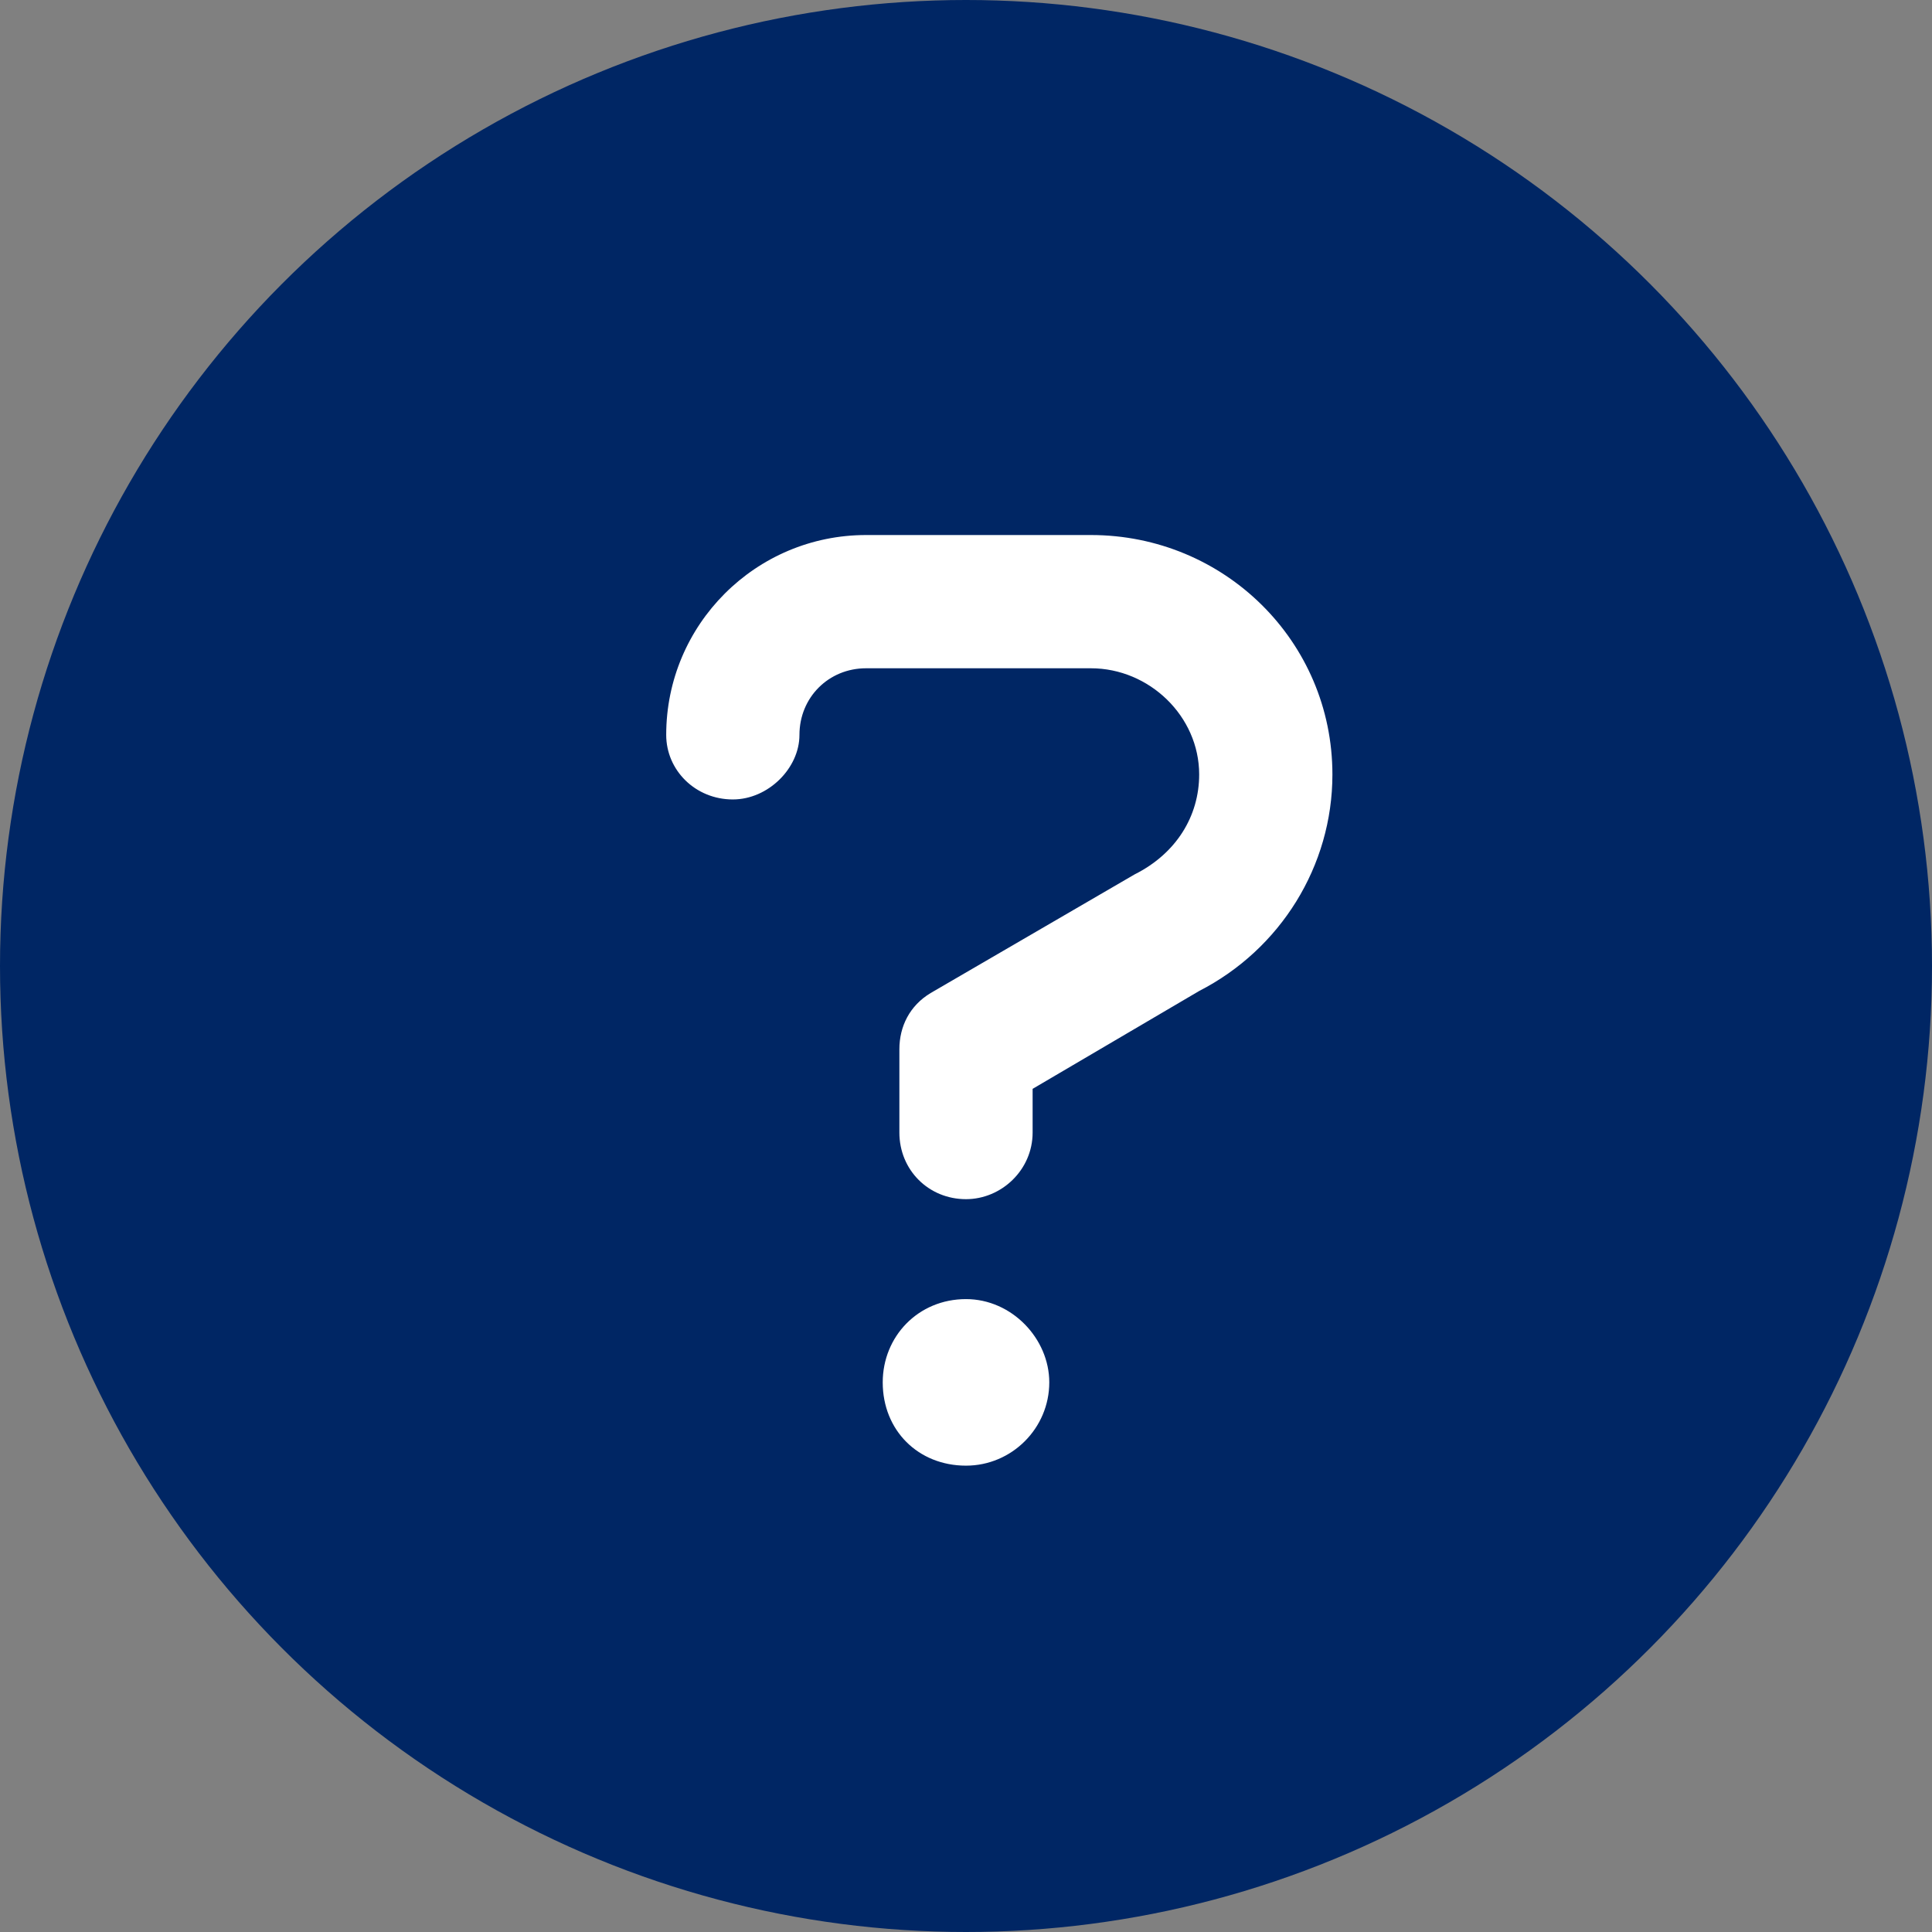
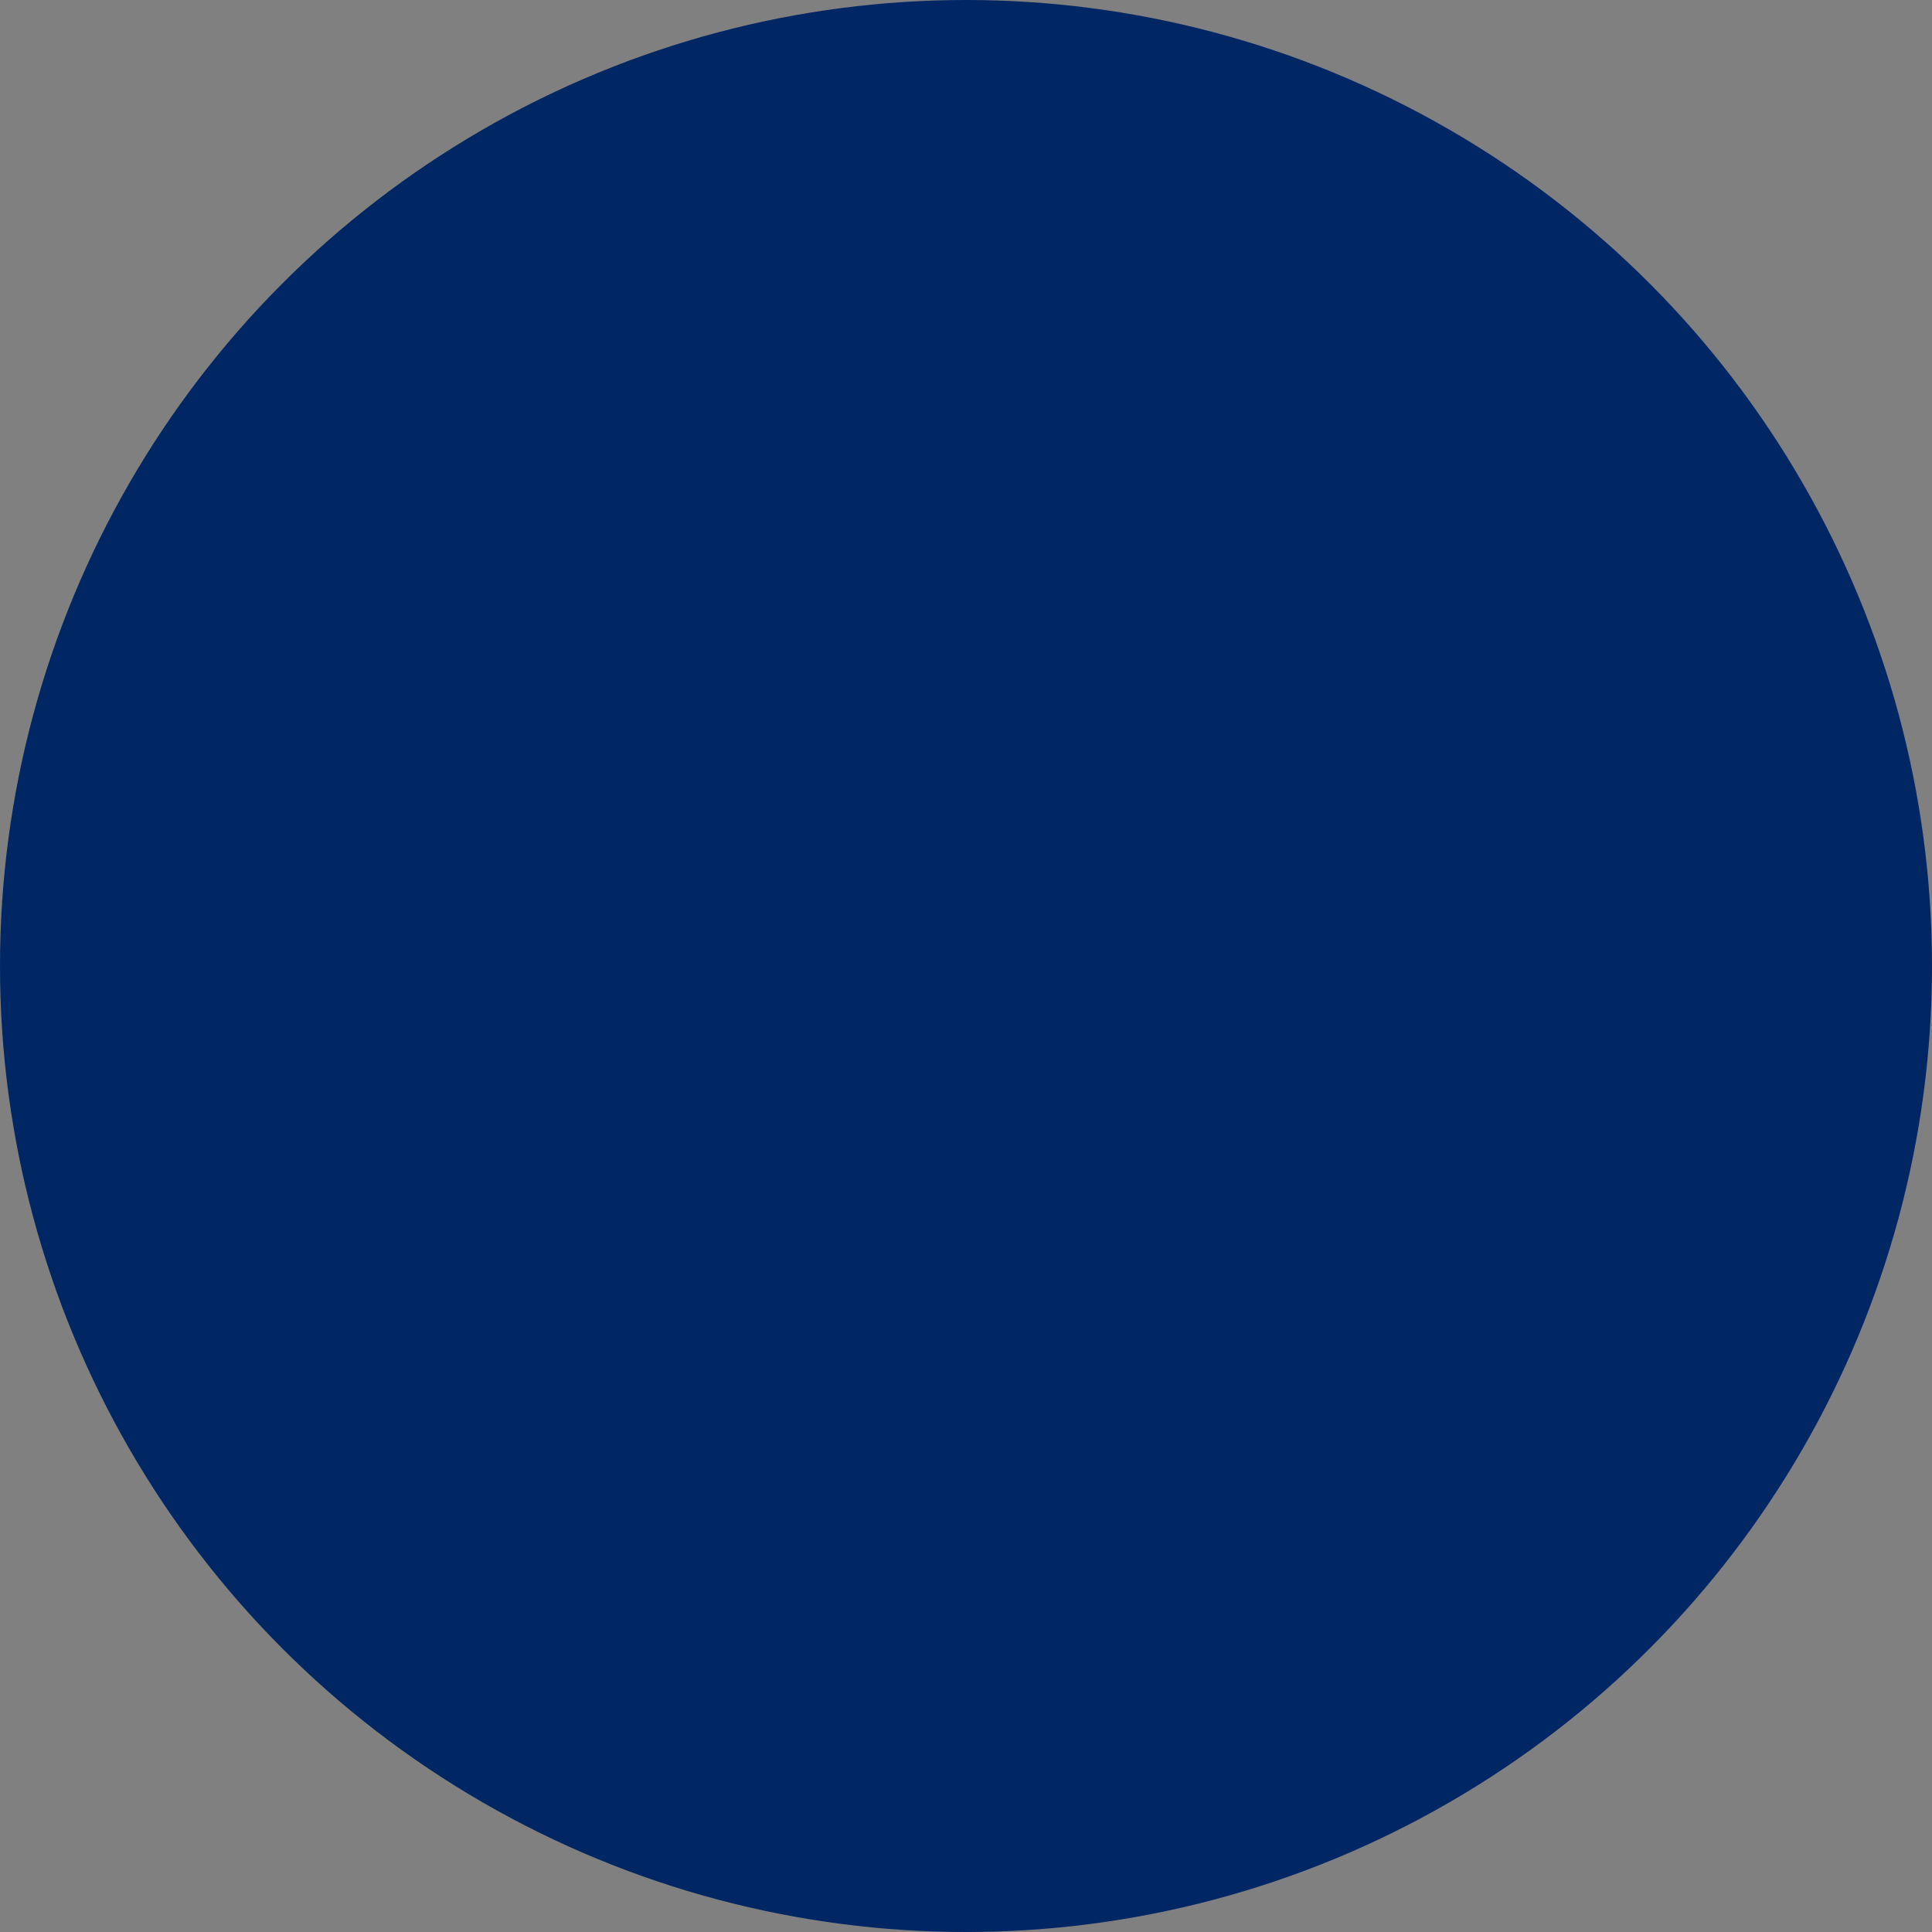
<svg xmlns="http://www.w3.org/2000/svg" width="29" height="29" viewBox="0 0 29 29" fill="none">
  <rect x="0" y="0" width="29" height="29" fill="#808080" stroke="none" />
  <circle cx="14.5" cy="14.5" r="14.5" fill="#002664" />
-   <path d="M16.375 8.031H13C11.344 8.031 10 9.375 10 11.031C10 11.562 10.438 12 11 12C11.531 12 12 11.531 12 11.031C12 10.469 12.438 10.031 13 10.031H16.375C17.25 10.031 18 10.75 18 11.625C18 12.25 17.656 12.812 17.031 13.125L13.969 14.906C13.656 15.094 13.5 15.406 13.5 15.75V17C13.5 17.562 13.938 18 14.5 18C15.031 18 15.5 17.562 15.5 17V16.344L18 14.875C19.219 14.25 20 13 20 11.625C20 9.625 18.375 8.031 16.375 8.031ZM14.5 19.5C13.781 19.5 13.25 20.062 13.25 20.75C13.25 21.469 13.781 22 14.5 22C15.188 22 15.75 21.438 15.75 20.75C15.75 20.094 15.188 19.5 14.5 19.5Z" fill="white" />
</svg>